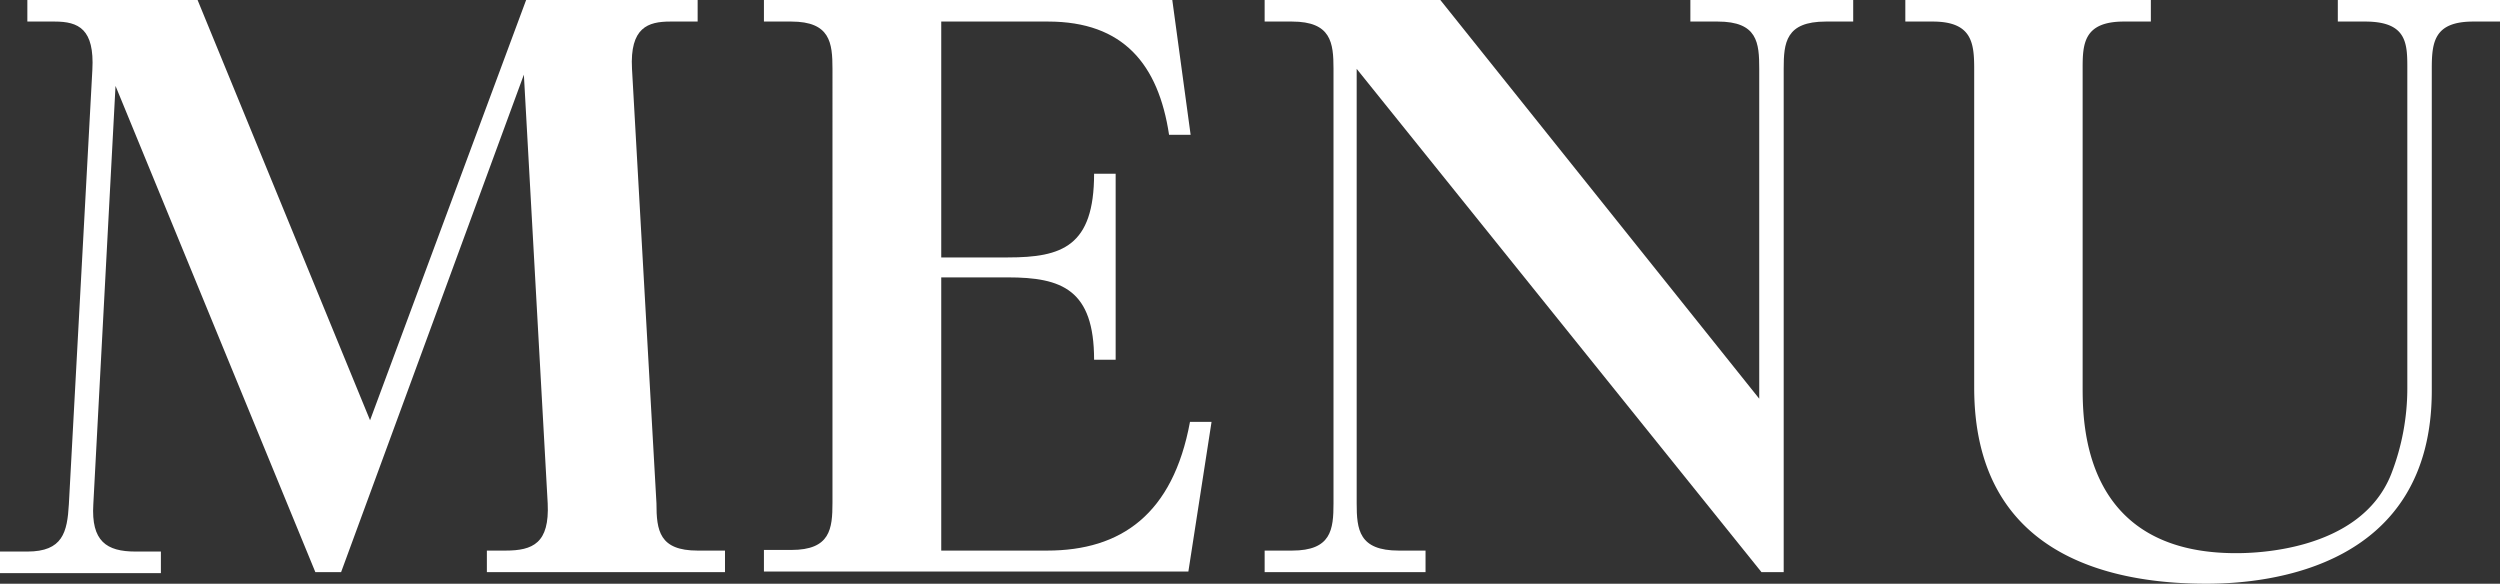
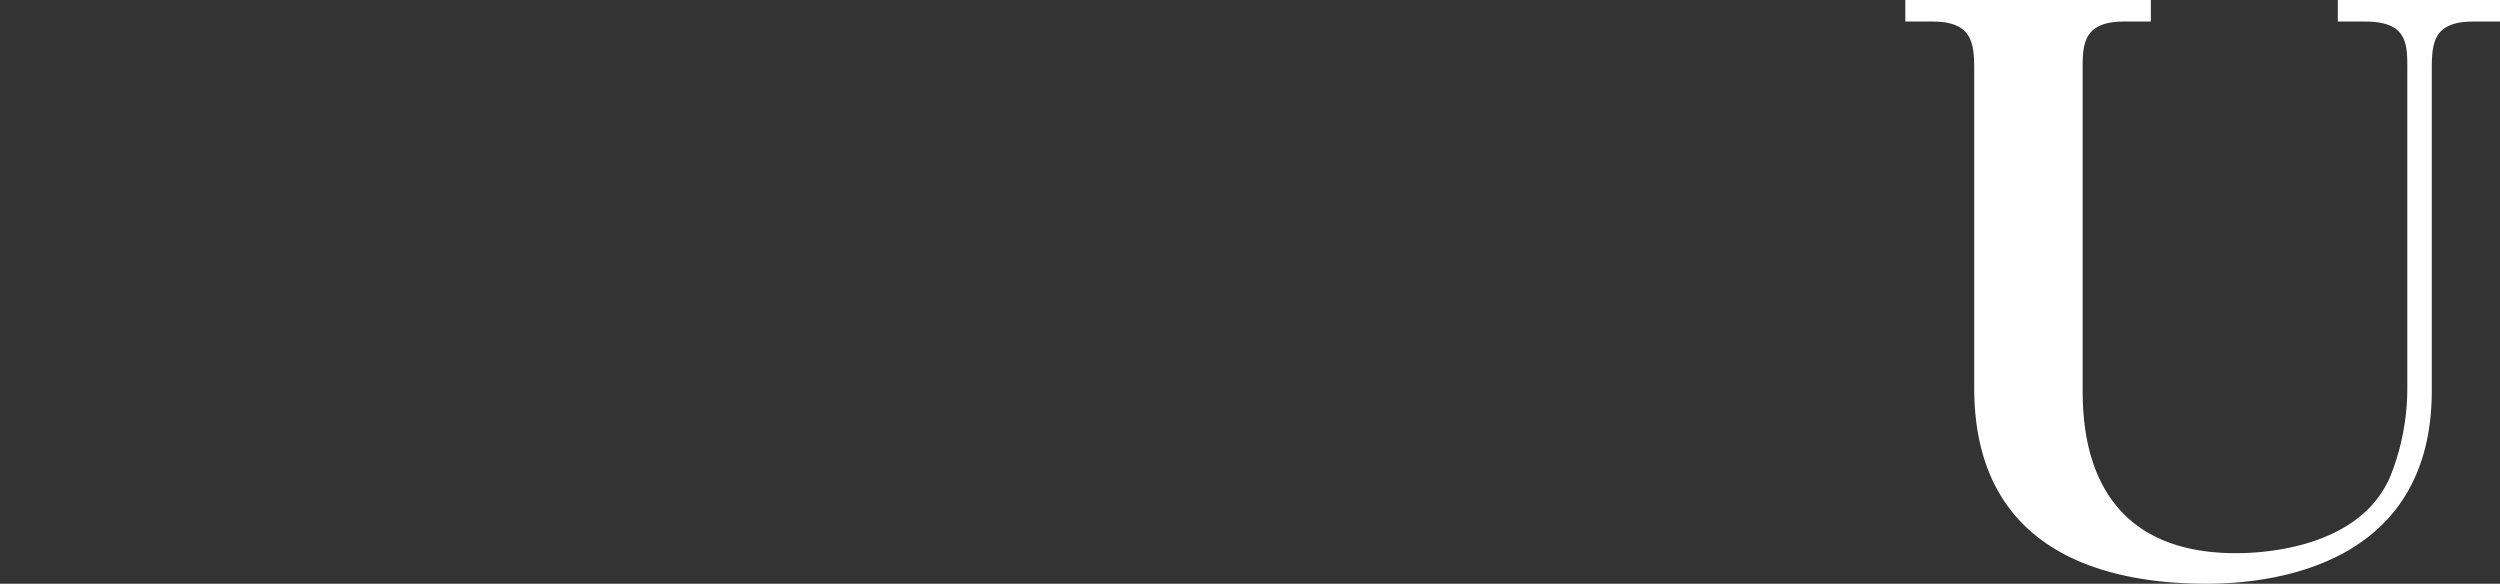
<svg xmlns="http://www.w3.org/2000/svg" viewBox="0 0 77.69 18.14">
  <rect x="0" y="0" width="77.69" height="18.14" fill="#333333" stroke="none" />
  <defs>
    <style>.cls-1{fill:#fff;}</style>
  </defs>
  <g id="レイヤー_2" data-name="レイヤー 2">
    <g id="レイヤー_1-2" data-name="レイヤー 1">
-       <path class="cls-1" d="M6.14,0,11.5,13.06,16.35,0h5.33V.67h-.85c-.69,0-1.26.18-1.19,1.47l.76,13.5c0,.85.09,1.47,1.28,1.47h.85v.67h-7.4v-.67h.58c.85,0,1.37-.23,1.31-1.47L16.28,2.32,10.6,17.78H9.8L3.59,2.67l-.69,13c-.07,1.15.41,1.47,1.31,1.47H5v.67H0v-.67H.85c1.1,0,1.24-.6,1.29-1.47l.73-13.5C2.94.9,2.44.67,1.7.67H.85V0Z" />
-       <path class="cls-1" d="M31.32,8C33,8,34,7.66,34,5.4h.67v5.78H34C34,9,33,8.62,31.32,8.62H29.25v8.49h3.29c2.3,0,3.91-1.13,4.44-4h.67l-.72,4.65H23.74v-.67h.85c1.21,0,1.28-.65,1.28-1.47V2.14c0-.81-.07-1.47-1.28-1.47h-.85V0H36.43L37,4.19h-.67C36,2,34.91.67,32.57.67H29.25V8Z" />
-       <path class="cls-1" d="M44.76,0l9.91,12.39V2.14c0-.81-.05-1.47-1.29-1.47h-.85V0h5.06V.67h-.85c-1.25,0-1.31.66-1.31,1.47V17.78h-.69L42.16,2.14v13.5c0,.82.07,1.47,1.31,1.47h.83v.67h-5v-.67h.85c1.22,0,1.29-.65,1.29-1.47V2.14c0-.81-.07-1.47-1.29-1.47h-.85V0Z" />
      <path class="cls-1" d="M66.84,0V.67H66c-1.26,0-1.28.71-1.28,1.47V12c0,1.15,0,5.19,4.76,5.19.43,0,3.86,0,4.83-2.46a7.37,7.37,0,0,0,.5-2.71V2.14c0-.78,0-1.47-1.31-1.47h-.85V0h5.06V.67h-.85c-1.22,0-1.29.64-1.29,1.47v10c0,5.47-5,6-7,6-3.18,0-7.22-1-7.22-6.09V2.14c0-.81-.07-1.47-1.29-1.47h-.85V0Z" />
    </g>
  </g>
</svg>